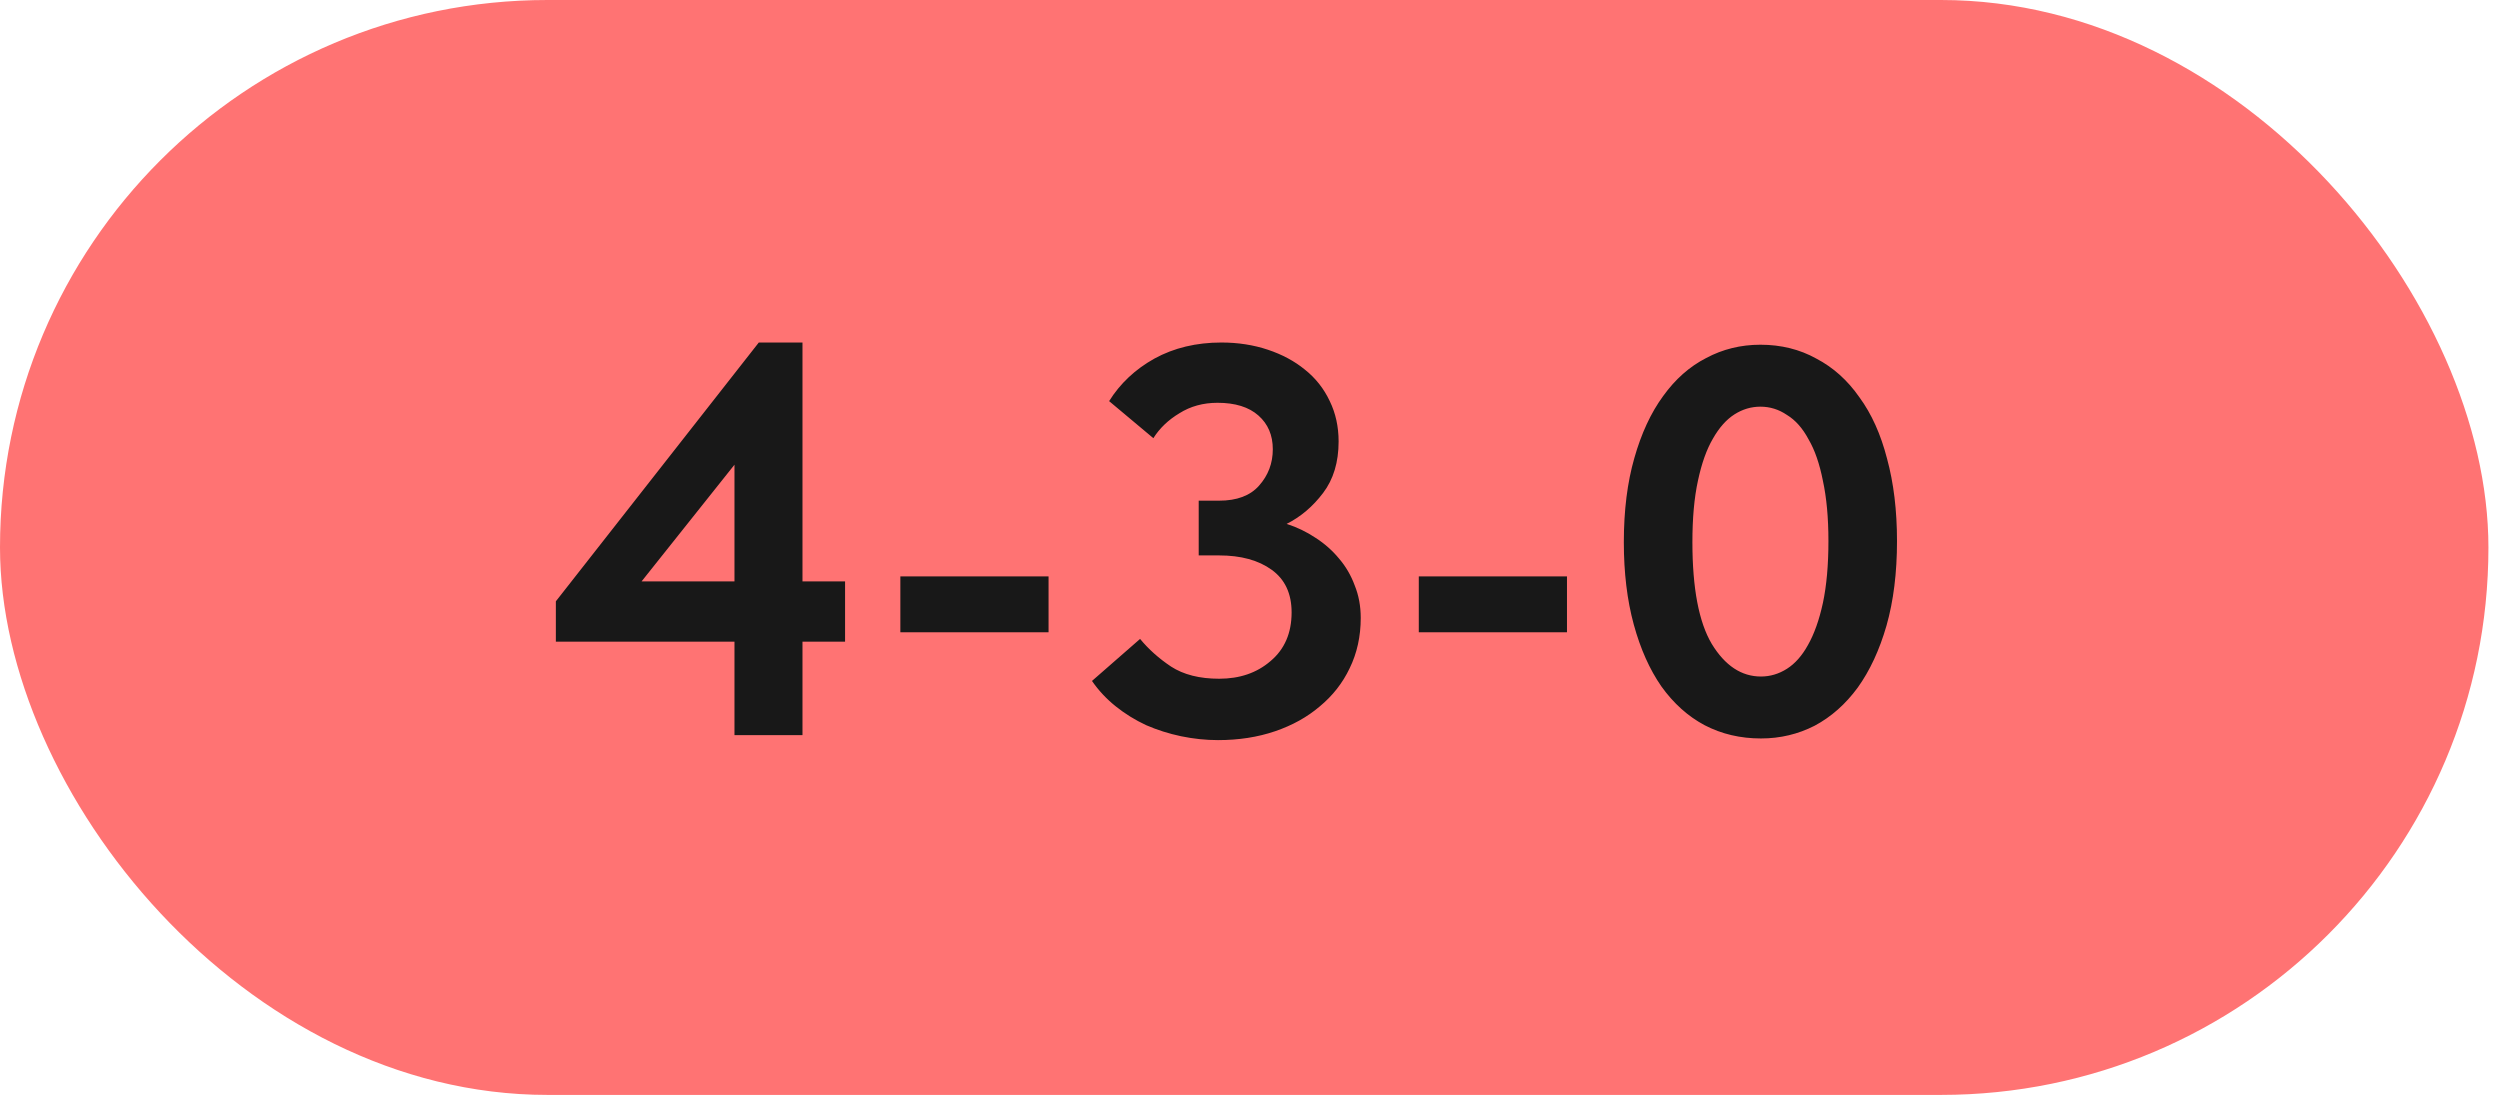
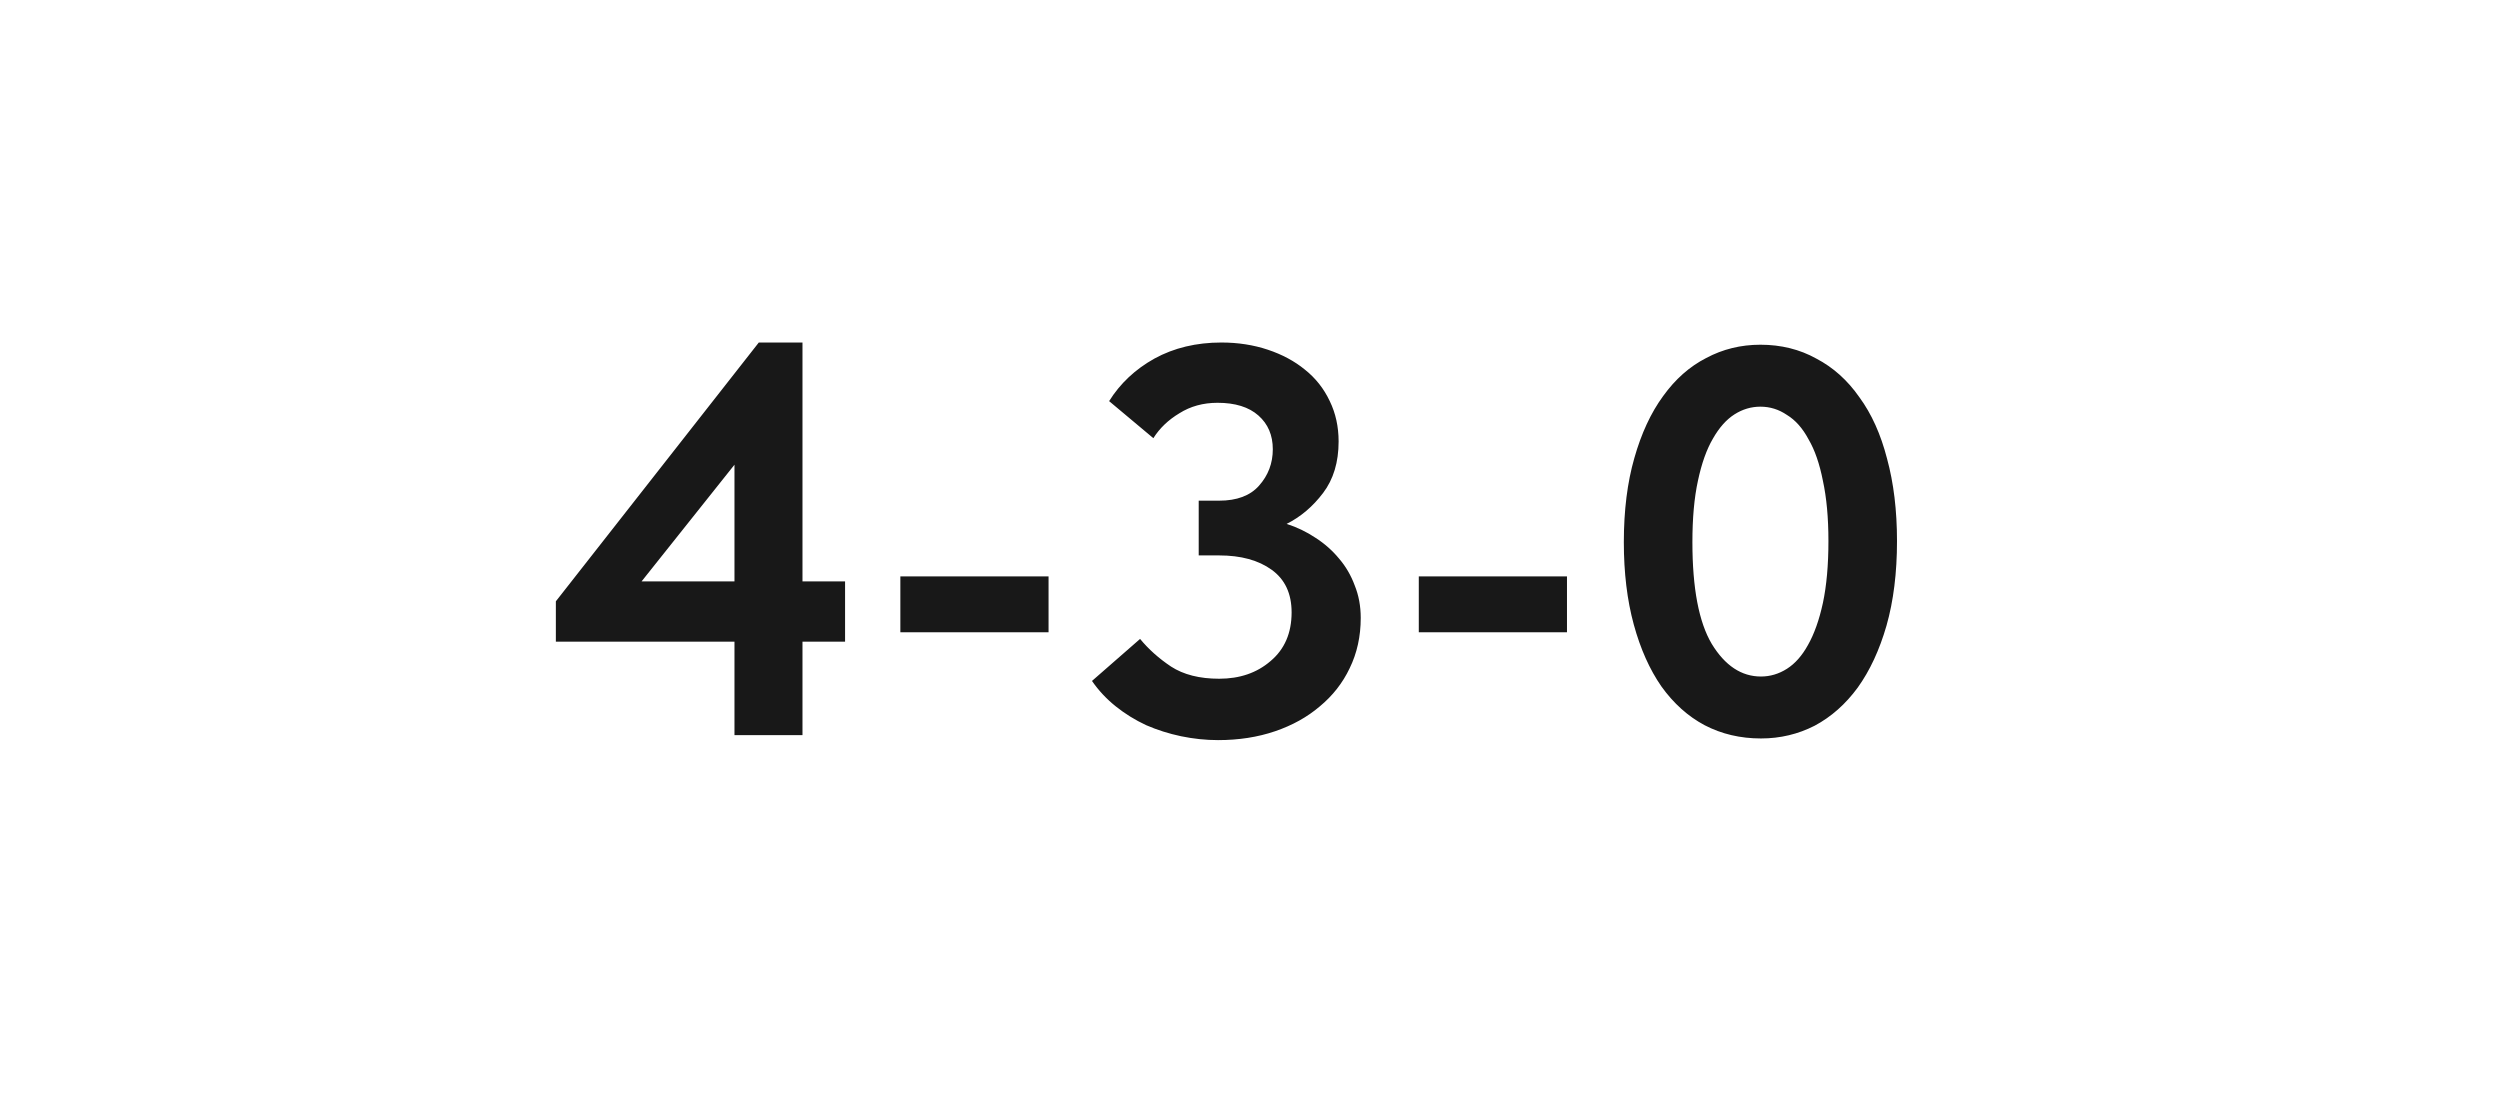
<svg xmlns="http://www.w3.org/2000/svg" width="180" height="79" viewBox="0 0 180 79" fill="none">
-   <rect width="179.167" height="78.834" rx="39.417" fill="#FF7373" />
  <path d="M52.882 46.201H40.022V43.294L54.634 24.661H57.779V41.861H60.845V46.201H57.779V52.93H52.882V46.201ZM52.882 41.861V33.46L46.193 41.861H52.882ZM75.496 45.524H64.826V41.503H75.496V45.524ZM87.7 53.288C86.824 53.288 85.935 53.195 85.033 53.009C84.157 52.824 83.321 52.558 82.524 52.213C81.728 51.841 80.998 51.39 80.335 50.859C79.671 50.328 79.1 49.718 78.623 49.028L82.086 46.002C82.697 46.745 83.44 47.409 84.316 47.993C85.219 48.577 86.373 48.869 87.78 48.869C89.266 48.869 90.501 48.444 91.483 47.594C92.491 46.745 92.996 45.577 92.996 44.091C92.996 42.737 92.518 41.715 91.562 41.025C90.607 40.335 89.346 39.99 87.78 39.99H86.307V36.048H87.78C89.054 36.048 90.01 35.69 90.647 34.973C91.31 34.23 91.642 33.354 91.642 32.345C91.642 31.337 91.297 30.527 90.607 29.917C89.917 29.306 88.935 29.001 87.66 29.001C86.625 29.001 85.71 29.253 84.913 29.757C84.117 30.235 83.493 30.832 83.042 31.549L79.857 28.881C80.653 27.607 81.741 26.585 83.122 25.816C84.528 25.046 86.134 24.661 87.939 24.661C89.134 24.661 90.249 24.834 91.284 25.179C92.319 25.524 93.208 26.002 93.951 26.612C94.721 27.223 95.318 27.979 95.743 28.881C96.168 29.757 96.38 30.726 96.38 31.788C96.38 33.274 96.008 34.509 95.265 35.491C94.522 36.473 93.646 37.216 92.637 37.72C93.381 37.959 94.071 38.291 94.708 38.716C95.371 39.14 95.942 39.645 96.42 40.229C96.898 40.786 97.269 41.423 97.535 42.14C97.827 42.856 97.973 43.639 97.973 44.489C97.973 45.816 97.707 47.024 97.176 48.112C96.672 49.174 95.955 50.09 95.026 50.859C94.124 51.629 93.049 52.226 91.801 52.651C90.554 53.076 89.187 53.288 87.7 53.288ZM112.823 45.524H102.153V41.503H112.823V45.524ZM126.79 53.169C125.303 53.169 123.95 52.85 122.729 52.213C121.534 51.576 120.499 50.647 119.623 49.426C118.774 48.205 118.11 46.718 117.632 44.967C117.154 43.215 116.916 41.237 116.916 39.034C116.916 36.752 117.168 34.734 117.672 32.982C118.176 31.204 118.866 29.718 119.742 28.523C120.618 27.302 121.654 26.386 122.848 25.776C124.042 25.139 125.343 24.82 126.75 24.82C128.236 24.82 129.577 25.152 130.771 25.816C131.992 26.453 133.027 27.382 133.877 28.603C134.753 29.797 135.416 31.27 135.867 33.022C136.345 34.774 136.584 36.752 136.584 38.955C136.584 41.237 136.332 43.268 135.828 45.046C135.323 46.798 134.633 48.285 133.757 49.506C132.881 50.7 131.846 51.616 130.652 52.253C129.457 52.863 128.17 53.169 126.79 53.169ZM126.79 48.709C127.453 48.709 128.077 48.523 128.661 48.152C129.245 47.78 129.749 47.21 130.174 46.44C130.625 45.644 130.984 44.635 131.249 43.414C131.514 42.166 131.647 40.68 131.647 38.955C131.647 37.282 131.514 35.836 131.249 34.615C131.01 33.394 130.665 32.398 130.214 31.629C129.789 30.832 129.271 30.248 128.661 29.877C128.077 29.479 127.44 29.28 126.75 29.28C126.086 29.28 125.462 29.465 124.879 29.837C124.295 30.209 123.777 30.793 123.326 31.589C122.875 32.359 122.516 33.367 122.251 34.615C121.985 35.836 121.853 37.309 121.853 39.034C121.853 42.352 122.317 44.794 123.246 46.36C124.202 47.926 125.383 48.709 126.79 48.709Z" fill="#181818" />
</svg>